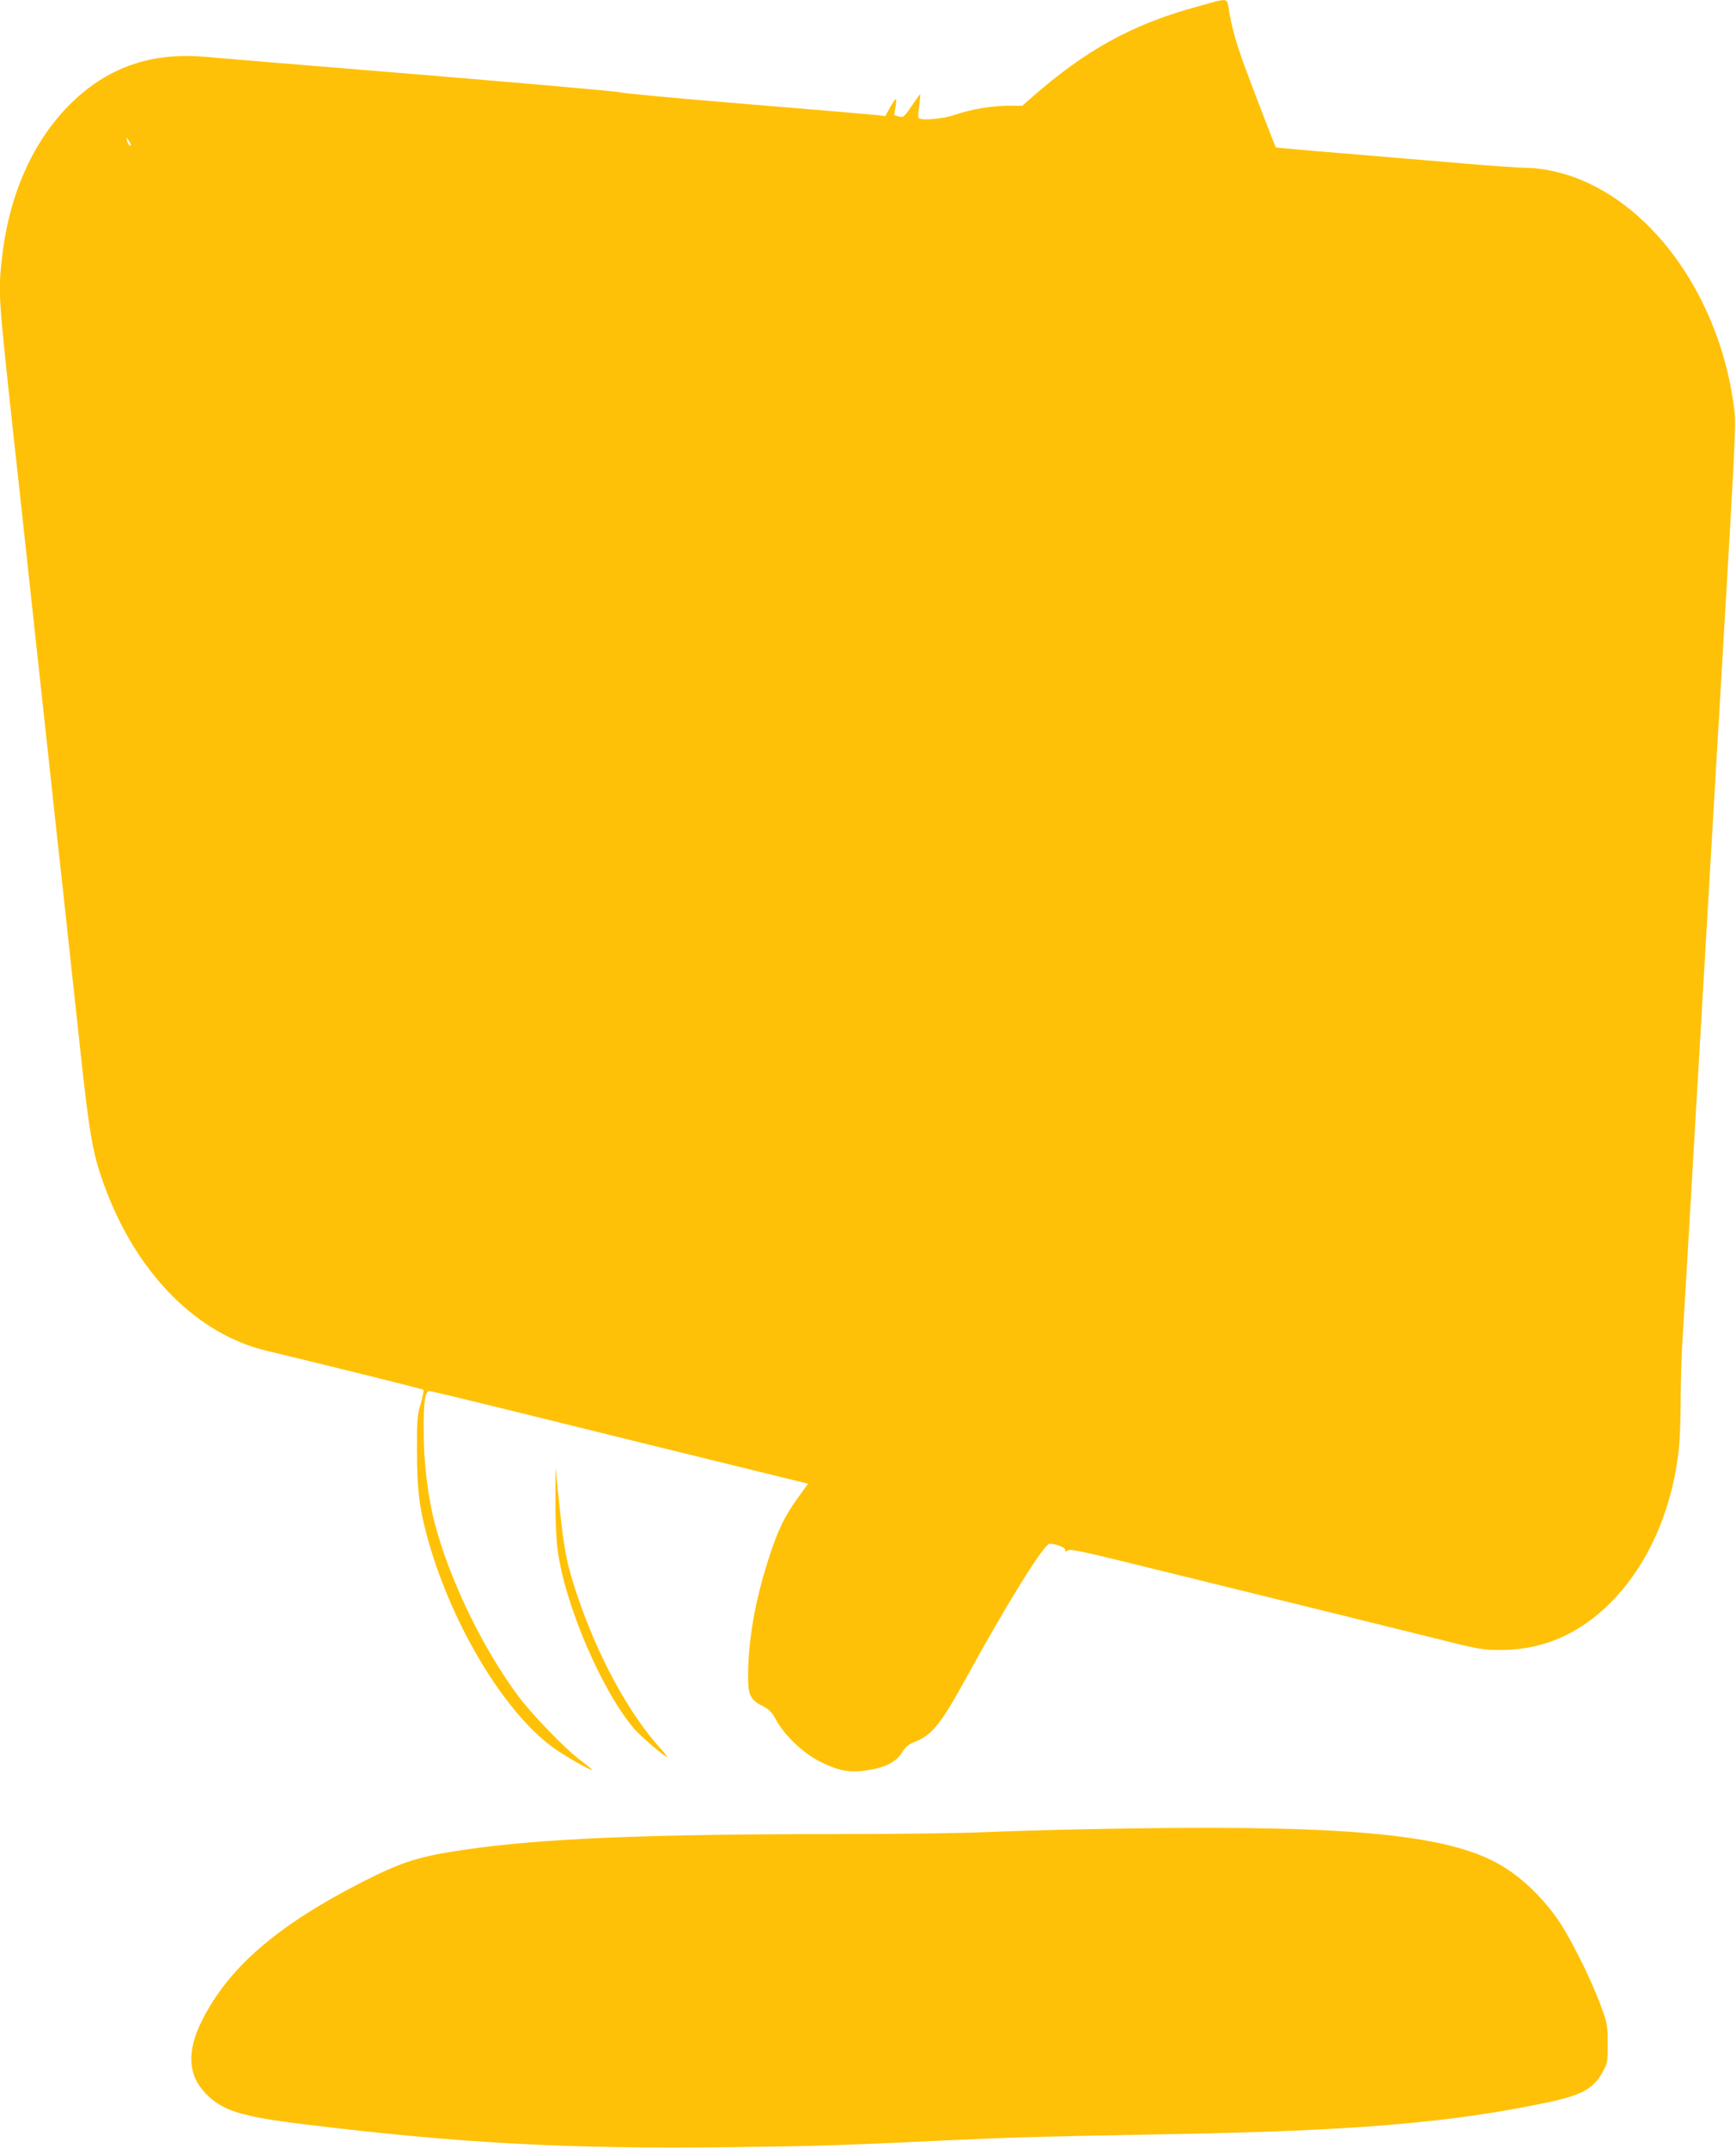
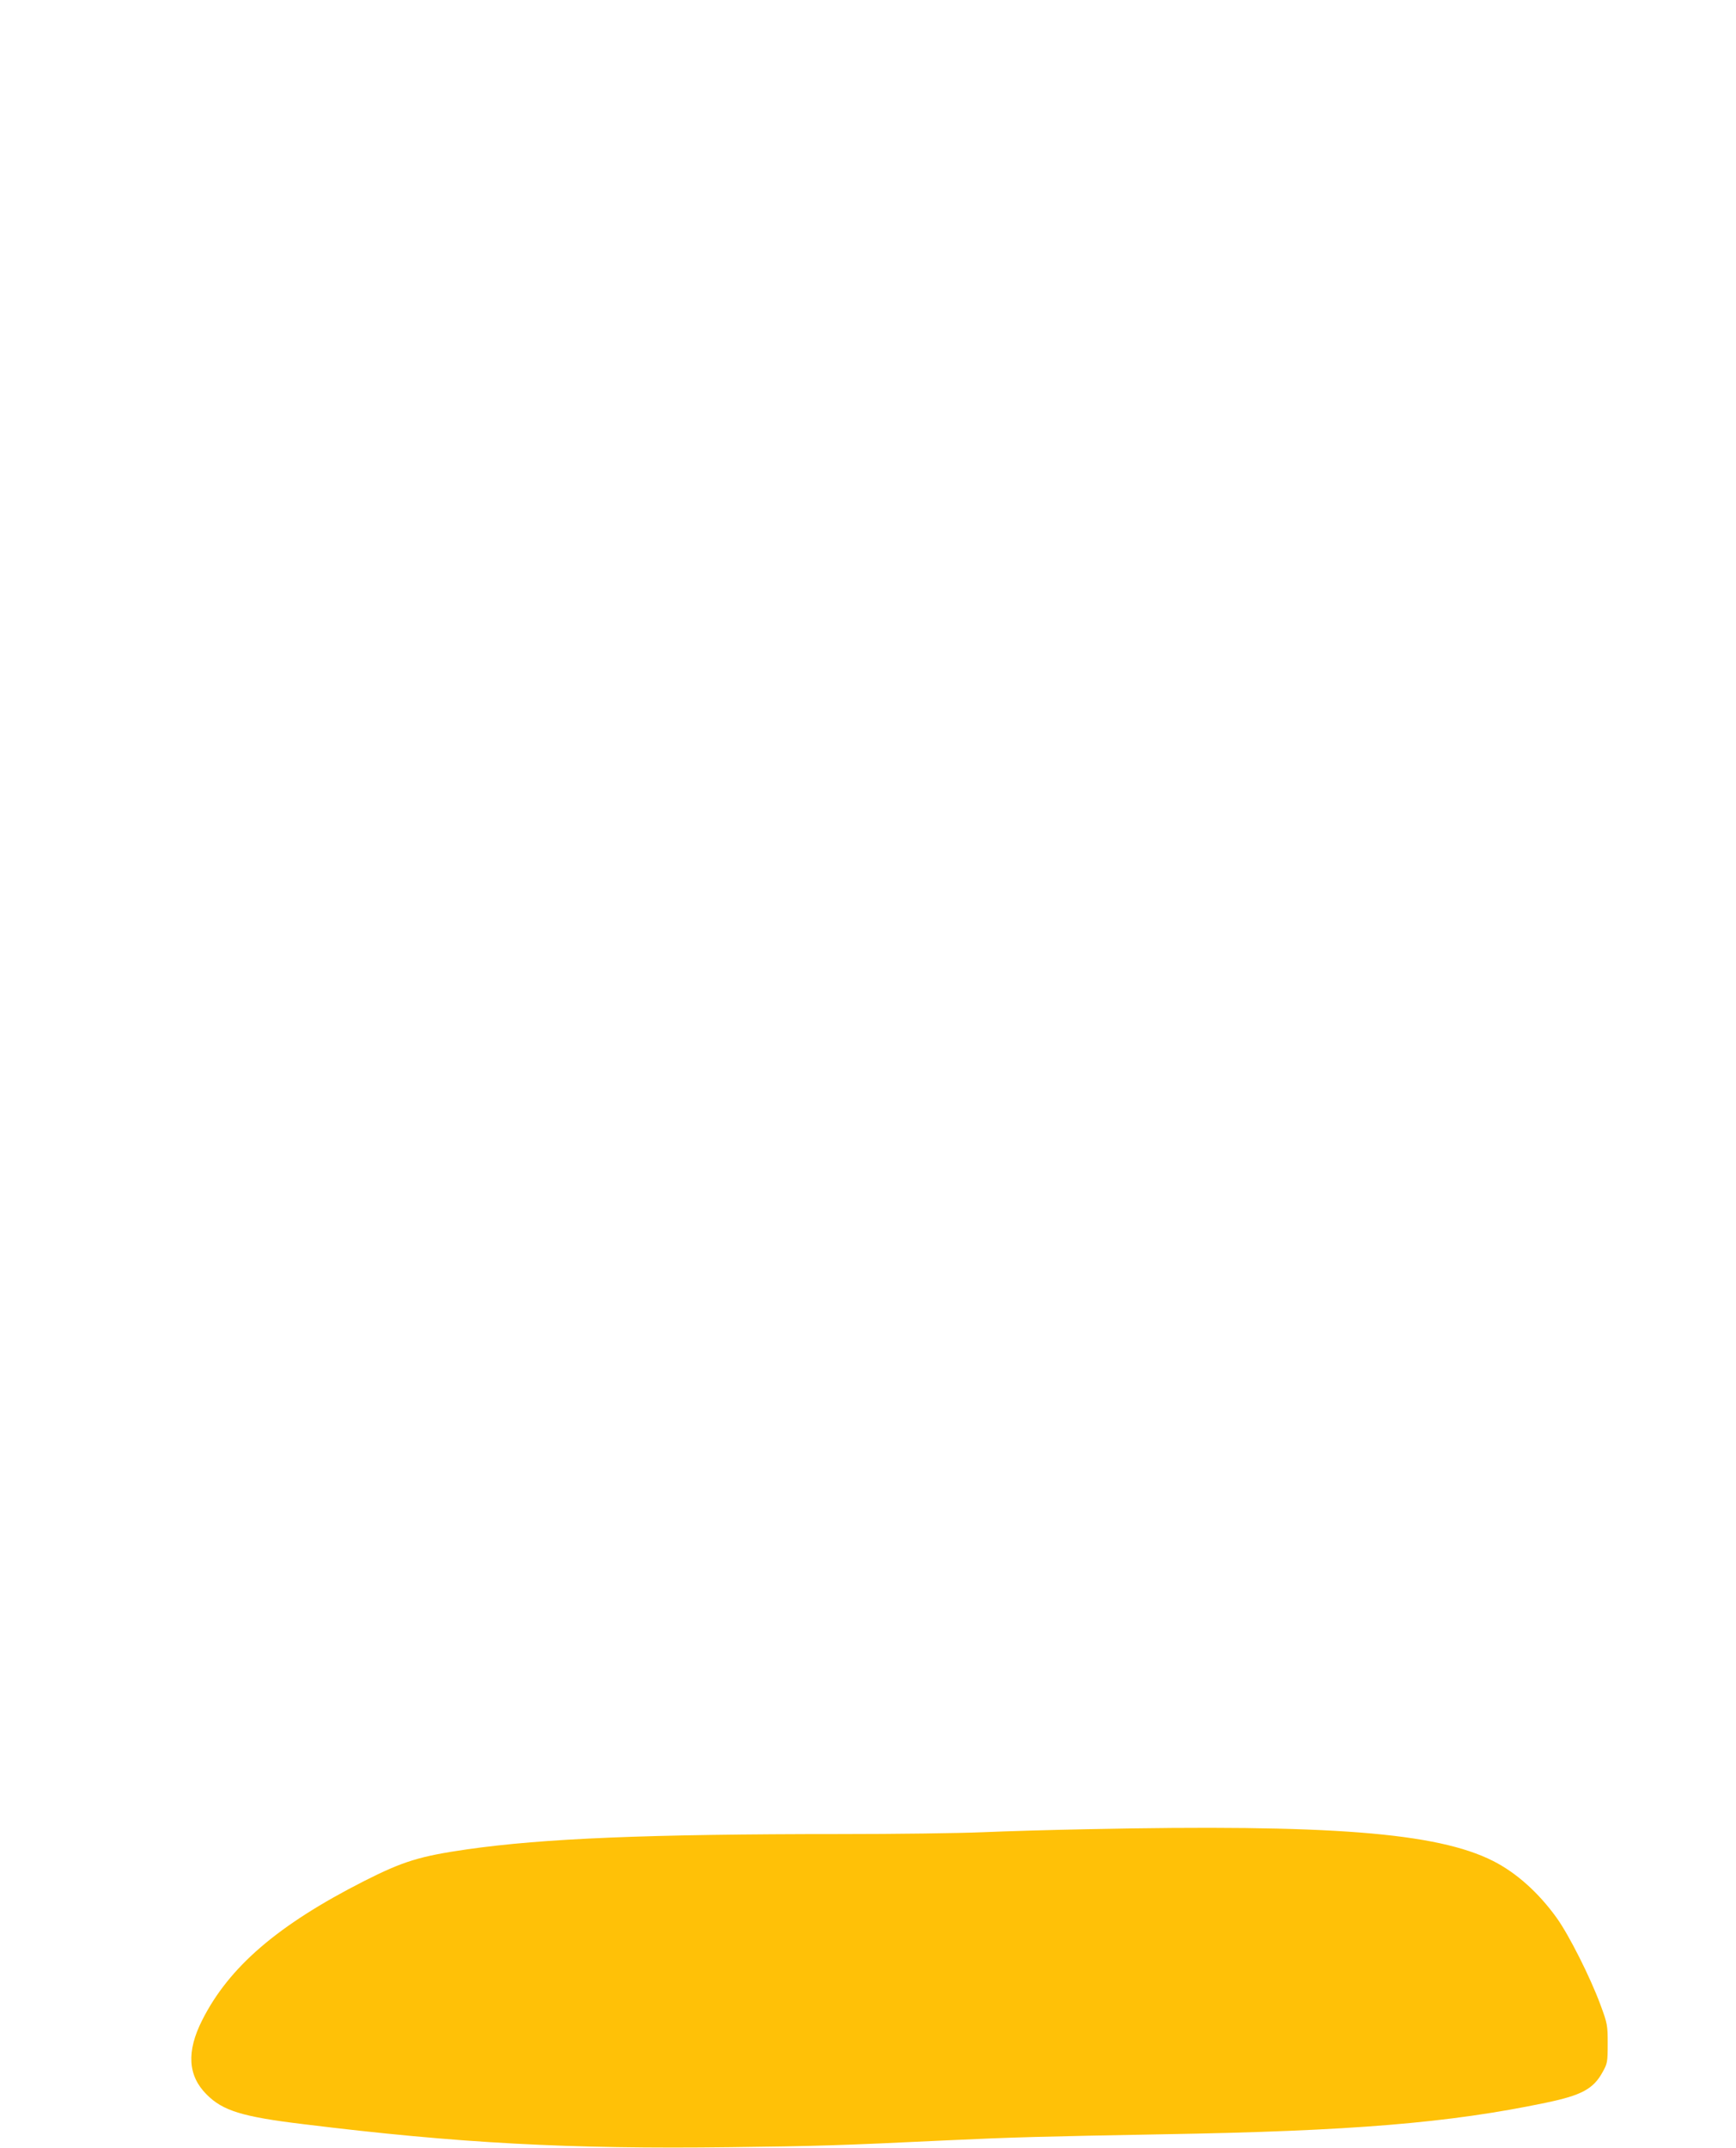
<svg xmlns="http://www.w3.org/2000/svg" version="1.0" width="1035pt" height="1280pt" viewBox="0 0 1035 1280" preserveAspectRatio="xMidYMid meet">
  <g transform="translate(0,1280) scale(0.1,-0.1)" fill="#ffc107" stroke="none">
-     <path d="M7255 12793 c-11 -3 -76 -20 -145 -40 -368 -104 -637 -253 -950 -526 l-65 -57 -81 0 c-100 0 -225 -21 -323 -55 -74 -25 -204 -35 -215 -17 -3 5 -1 37 4 72 5 35 8 66 6 67 -2 2 -24 -29 -50 -68 -44 -65 -50 -70 -74 -64 -15 4 -28 8 -29 9 -2 2 1 24 6 49 4 26 6 47 2 47 -3 0 -19 -23 -35 -51 l-28 -51 -47 6 c-25 3 -377 33 -781 66 -404 33 -744 65 -755 70 -11 5 -544 52 -1185 105 -641 52 -1218 100 -1282 106 -330 30 -595 -64 -819 -291 -220 -224 -359 -544 -399 -921 -21 -199 -19 -217 70 -1041 28 -252 73 -665 100 -918 28 -253 72 -667 100 -920 27 -253 72 -666 100 -917 27 -252 70 -647 95 -878 61 -566 79 -663 160 -875 191 -500 546 -853 955 -950 306 -73 931 -228 935 -232 3 -3 -5 -41 -17 -84 -21 -71 -23 -99 -22 -284 0 -239 16 -354 74 -555 145 -495 447 -994 730 -1204 66 -50 240 -149 240 -138 0 2 -30 27 -67 55 -90 66 -292 275 -373 384 -217 291 -419 713 -504 1053 -35 138 -60 349 -60 510 -1 192 7 255 34 255 10 0 197 -45 416 -99 368 -91 1488 -367 1735 -427 l107 -26 -59 -81 c-85 -119 -121 -193 -178 -371 -80 -246 -121 -486 -121 -699 0 -106 14 -137 81 -171 46 -23 59 -37 88 -89 49 -90 158 -193 257 -244 110 -55 173 -68 277 -54 110 15 177 48 214 106 20 33 40 50 71 62 107 41 159 104 310 379 241 441 467 804 499 804 38 0 93 -21 93 -36 0 -11 4 -12 18 -3 13 8 82 -6 307 -61 160 -39 434 -107 610 -150 534 -131 1087 -268 1325 -327 208 -52 234 -56 340 -56 179 1 337 48 484 144 311 205 525 596 575 1051 6 54 11 184 11 291 0 107 5 263 10 348 6 85 46 773 90 1529 44 756 94 1602 110 1880 120 2034 121 2056 110 2147 -79 648 -468 1211 -958 1388 -91 33 -206 55 -285 55 -34 0 -197 11 -362 25 -165 14 -486 41 -714 60 -227 18 -414 35 -415 37 -4 6 -120 307 -177 460 -57 152 -90 269 -104 371 -7 49 -13 53 -70 40z m-6475 -856 c0 -16 -18 3 -23 25 -6 22 -5 22 8 4 8 -11 15 -24 15 -29z" />
-     <path d="M3311 3860 c0 -117 5 -237 14 -300 43 -323 262 -834 453 -1059 41 -48 184 -171 199 -171 3 0 -12 19 -33 43 -193 210 -380 554 -505 927 -61 184 -75 256 -104 531 l-23 224 -1 -195z" />
    <path d="M6483 1899 c-205 -4 -486 -12 -623 -18 -138 -6 -519 -11 -848 -11 -1156 0 -1771 -26 -2227 -91 -283 -41 -381 -71 -616 -190 -513 -261 -804 -511 -964 -829 -94 -186 -85 -331 27 -442 96 -97 213 -133 578 -177 926 -114 1580 -149 2545 -137 505 6 655 10 1295 41 384 18 574 23 1290 36 1117 19 1700 67 2277 188 212 44 283 82 338 183 28 50 30 59 30 168 0 111 -1 119 -44 235 -61 164 -186 412 -259 514 -108 151 -242 271 -381 341 -335 169 -973 219 -2418 189z" />
  </g>
</svg>